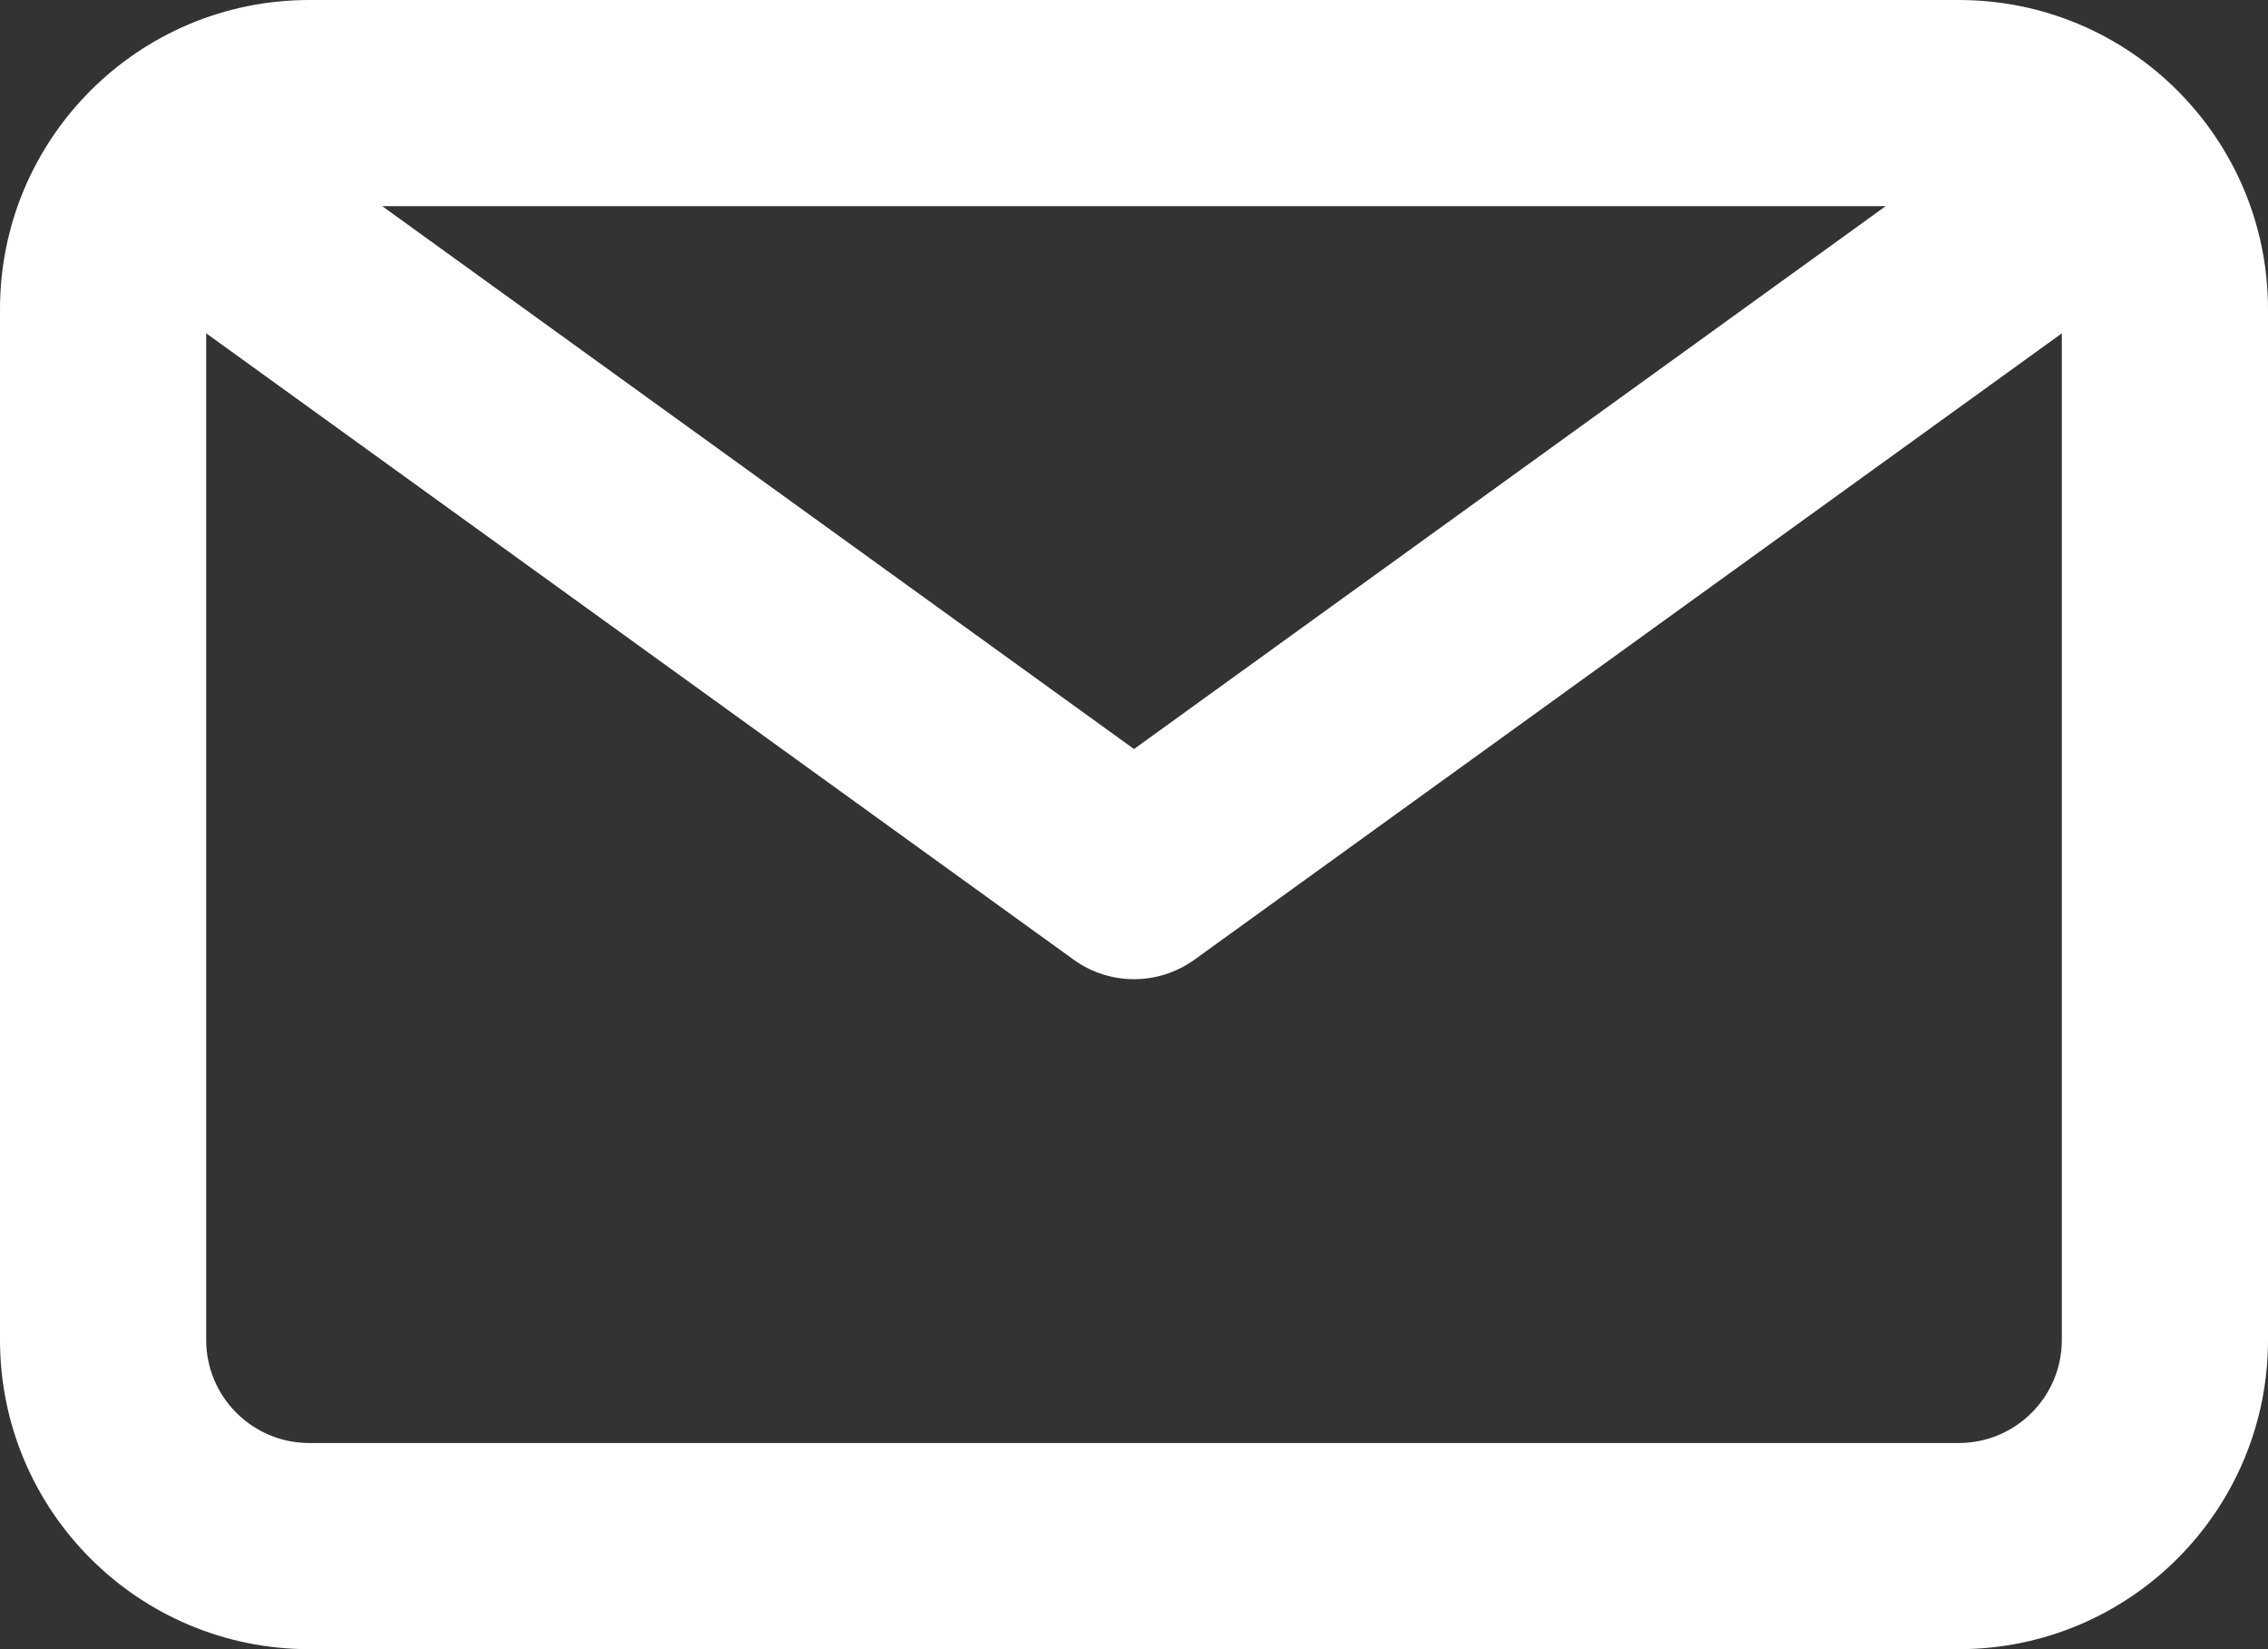
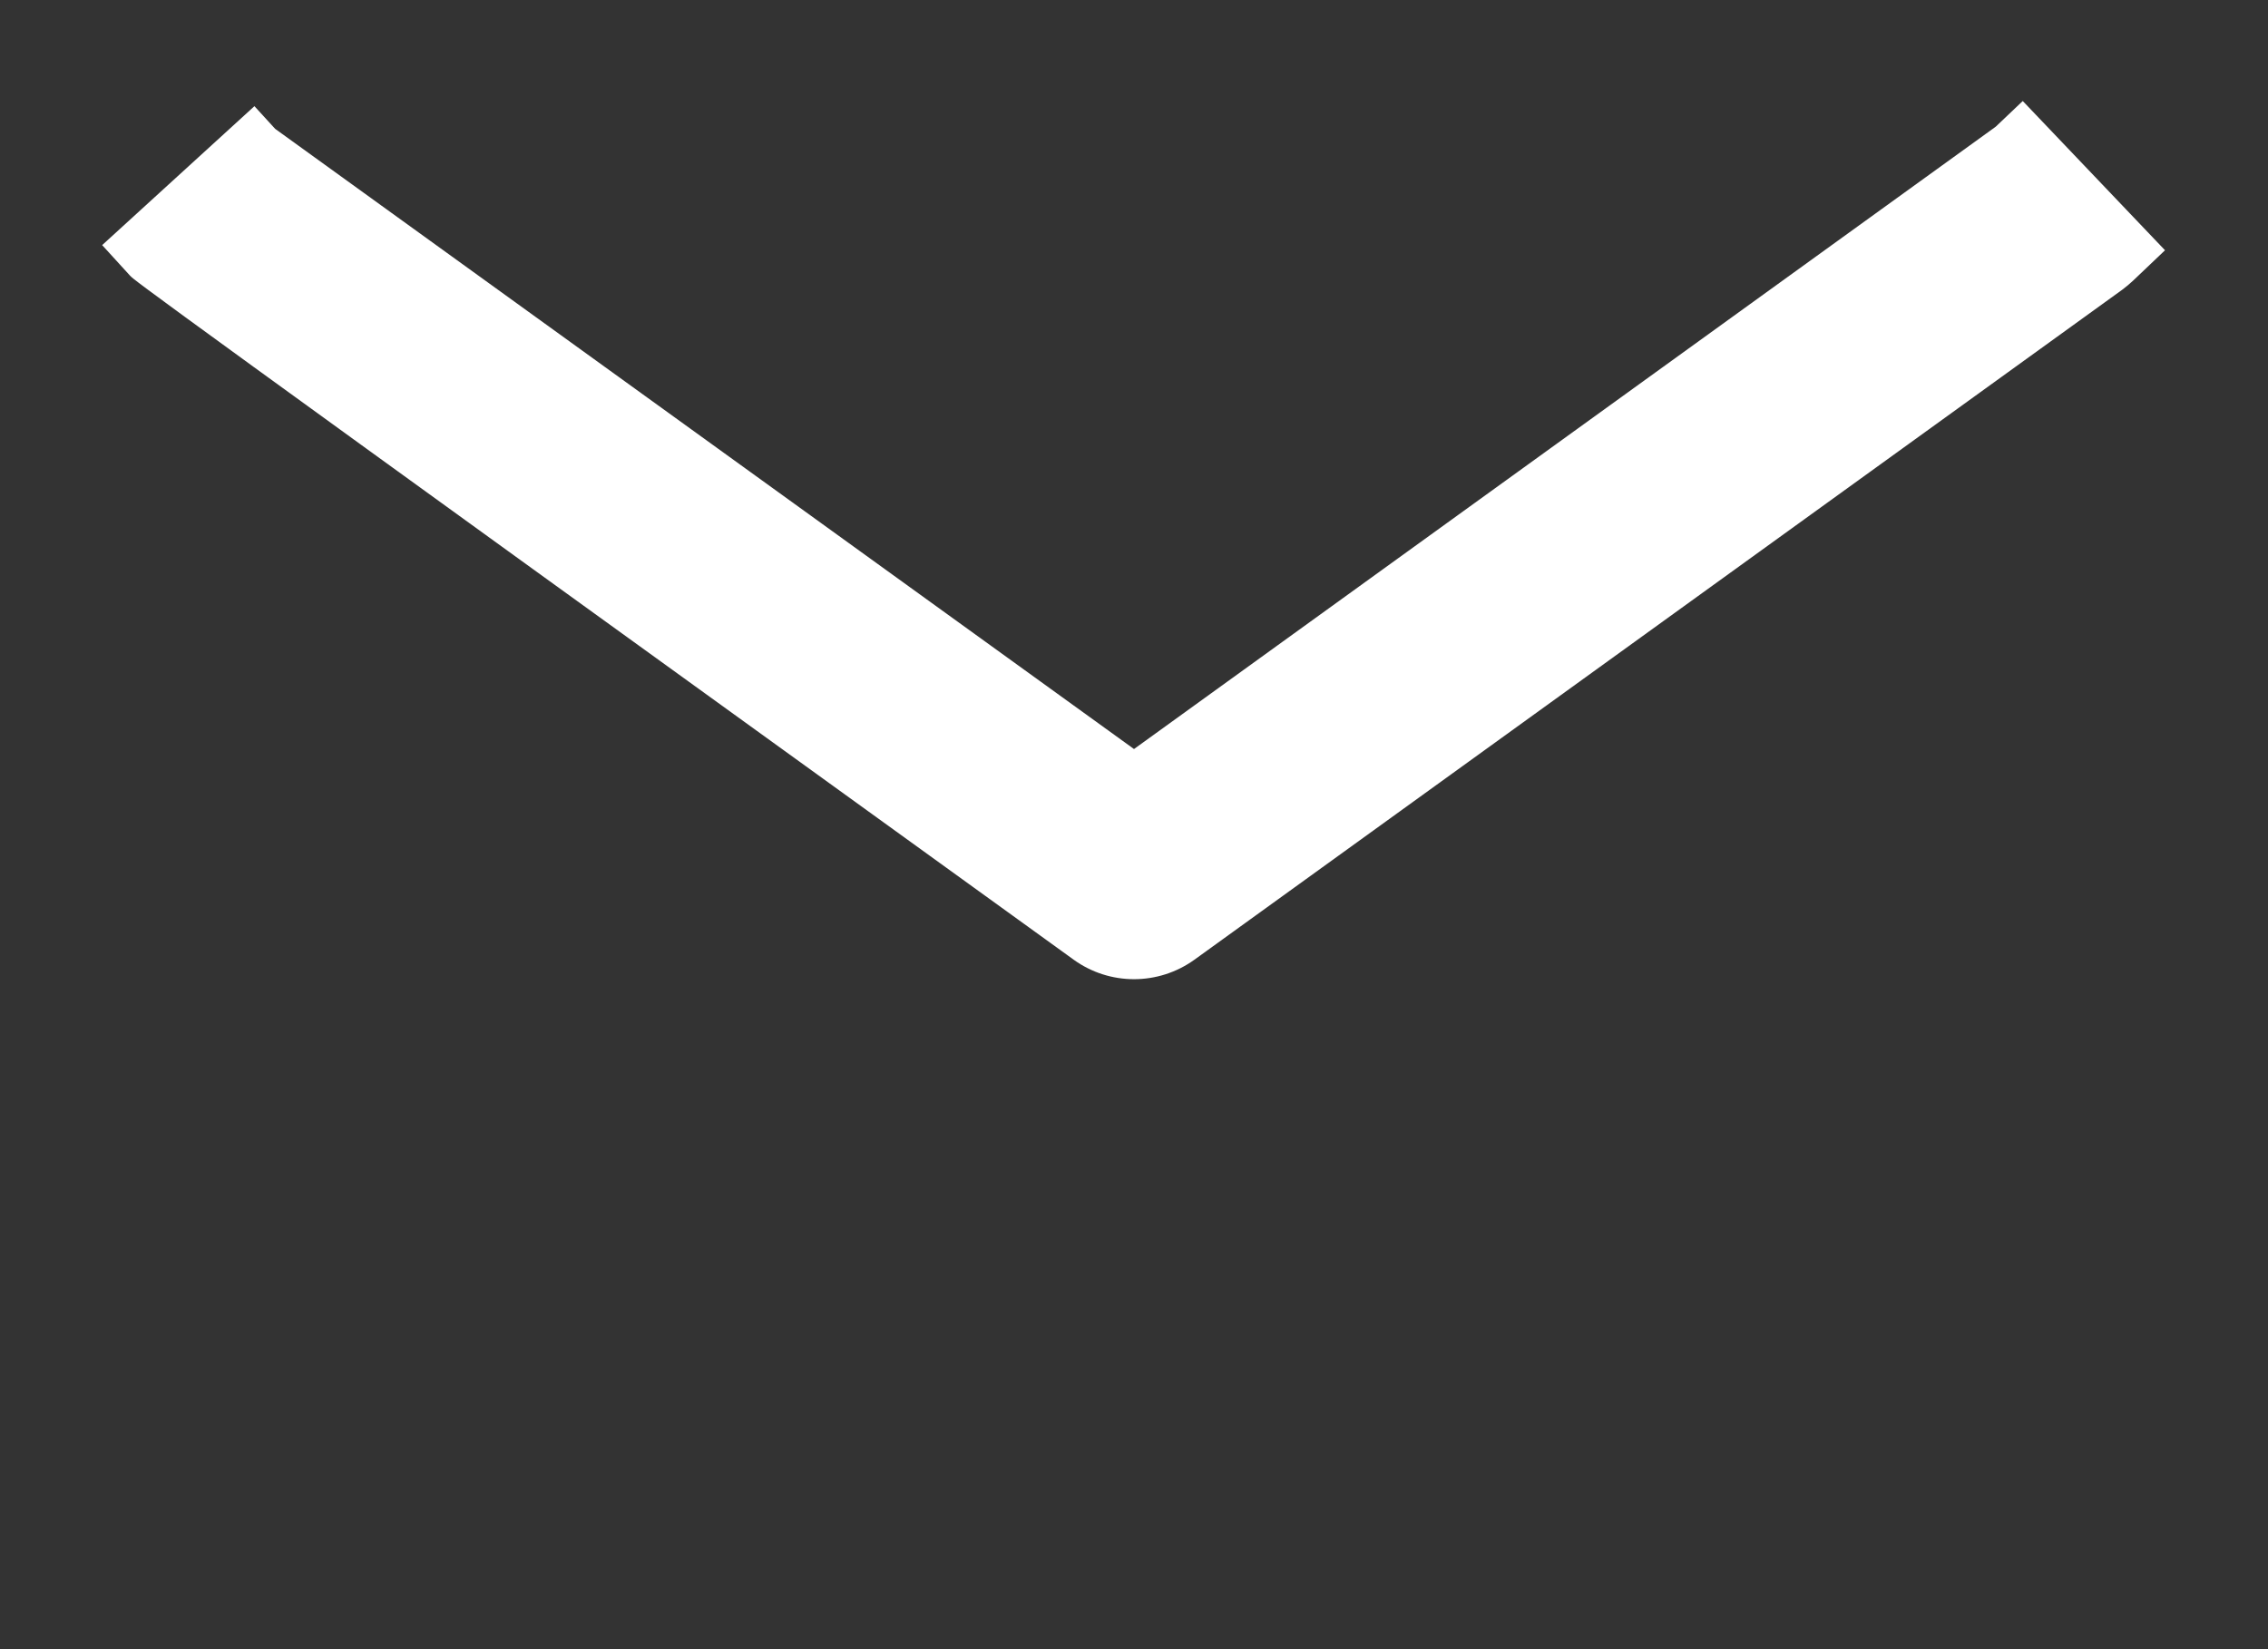
<svg xmlns="http://www.w3.org/2000/svg" width="22" height="16" viewBox="0 0 22 16" fill="none">
  <rect x="0" y="0" width="22" height="16" fill="#333333" stroke="none" />
-   <path fill-rule="evenodd" clip-rule="evenodd" d="M0 3C0 1.343 1.343 0 3 0H19C20.657 0 22 1.343 22 3V13C22 14.657 20.657 16 19 16H3C1.343 16 0 14.657 0 13V3ZM3 2C2.448 2 2 2.448 2 3V13C2 13.552 2.448 14 3 14H19C19.552 14 20 13.552 20 13V3C20 2.448 19.552 2 19 2H3Z" fill="white" />
-   <path fill-rule="evenodd" clip-rule="evenodd" d="M21.001 2.428L20.69 2.724C20.657 2.755 20.622 2.784 20.586 2.811L11.586 9.311C11.236 9.563 10.764 9.563 10.415 9.311L1.415 2.811C1.359 2.771 1.308 2.725 1.261 2.674L0.991 2.378L2.468 1.03L2.669 1.25L11 7.267L19.359 1.229L19.621 0.98L21.001 2.428Z" fill="white" />
+   <path fill-rule="evenodd" clip-rule="evenodd" d="M21.001 2.428L20.69 2.724C20.657 2.755 20.622 2.784 20.586 2.811L11.586 9.311C11.236 9.563 10.764 9.563 10.415 9.311C1.359 2.771 1.308 2.725 1.261 2.674L0.991 2.378L2.468 1.03L2.669 1.25L11 7.267L19.359 1.229L19.621 0.98L21.001 2.428Z" fill="white" />
</svg>